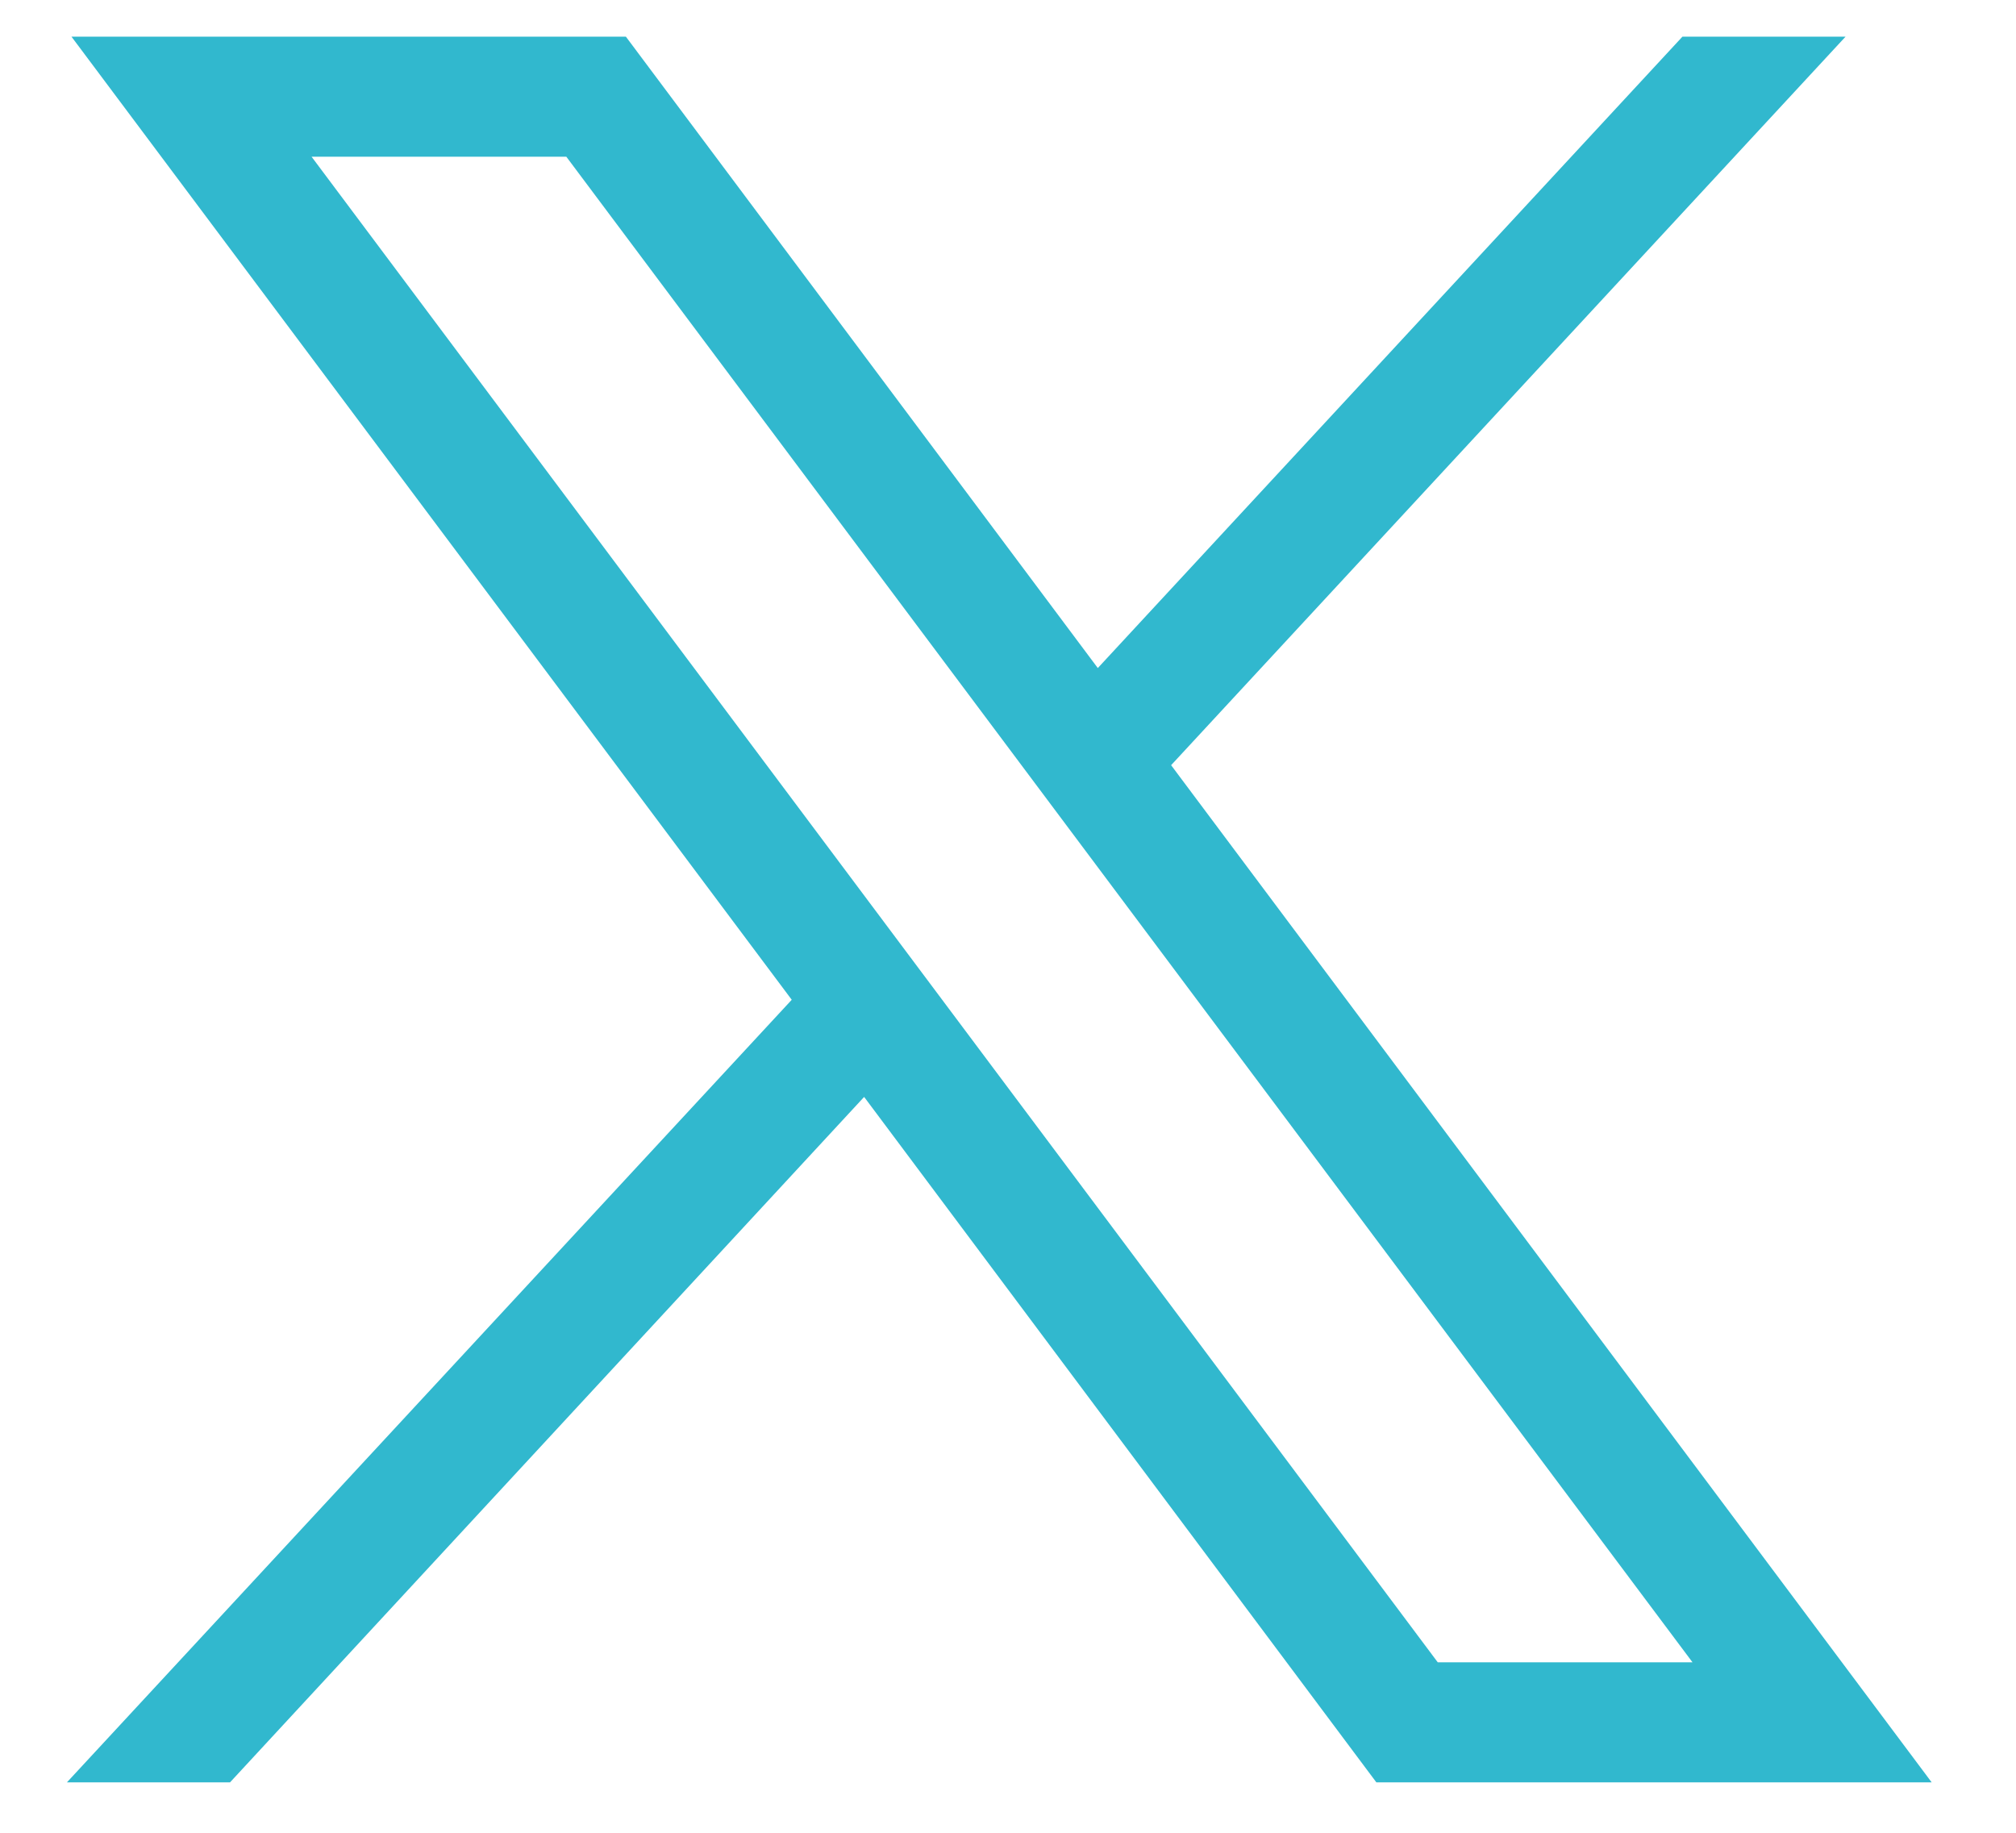
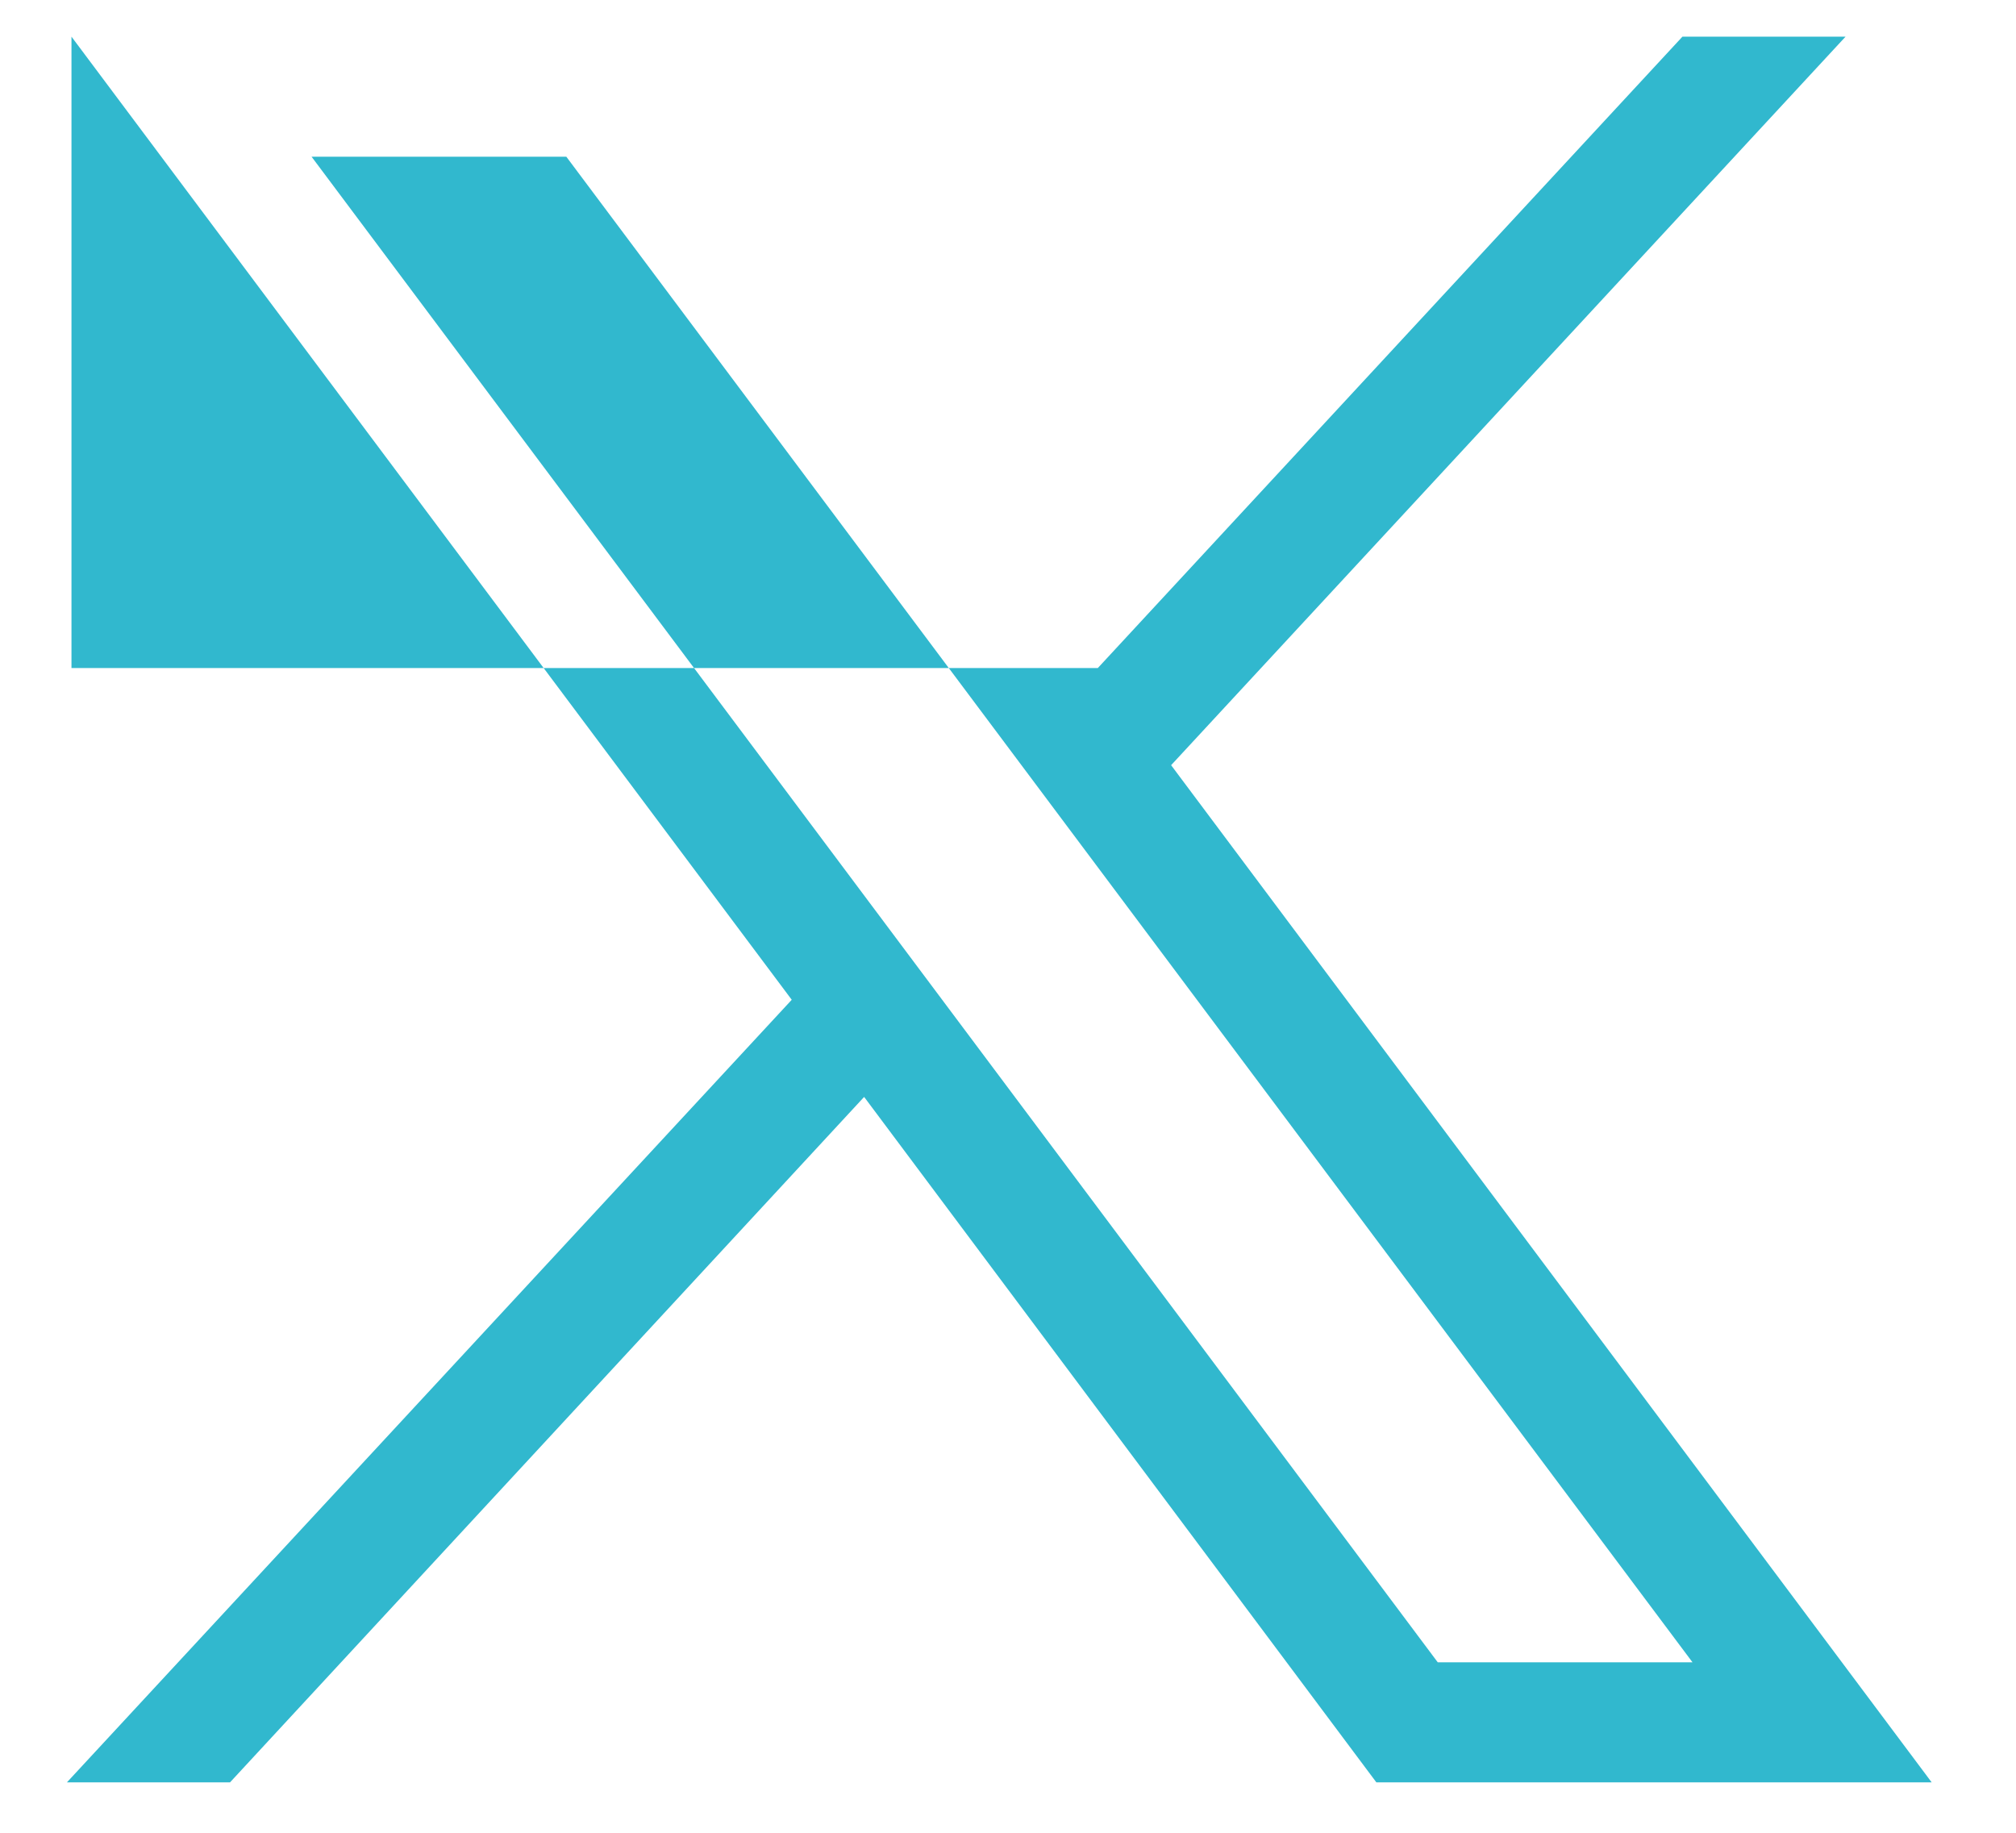
<svg xmlns="http://www.w3.org/2000/svg" width="22" height="20" viewBox="0 0 22 20" fill="none">
-   <path d="M0.78 0.4L8.64 10.91L0.73 19.45H2.51L9.43 11.97L15.02 19.45H21.08L12.78 8.35L20.14 0.4H18.36L11.98 7.29L6.83 0.4H0.77H0.78ZM3.4 1.71H6.18L18.47 18.14H15.69L3.4 1.71Z" fill="#31B8CE" />
+   <path d="M0.78 0.4L8.64 10.91L0.73 19.45H2.51L9.43 11.97L15.02 19.45H21.08L12.78 8.35L20.14 0.4H18.36L11.98 7.29H0.77H0.78ZM3.4 1.71H6.18L18.47 18.14H15.69L3.4 1.71Z" fill="#31B8CE" />
</svg>